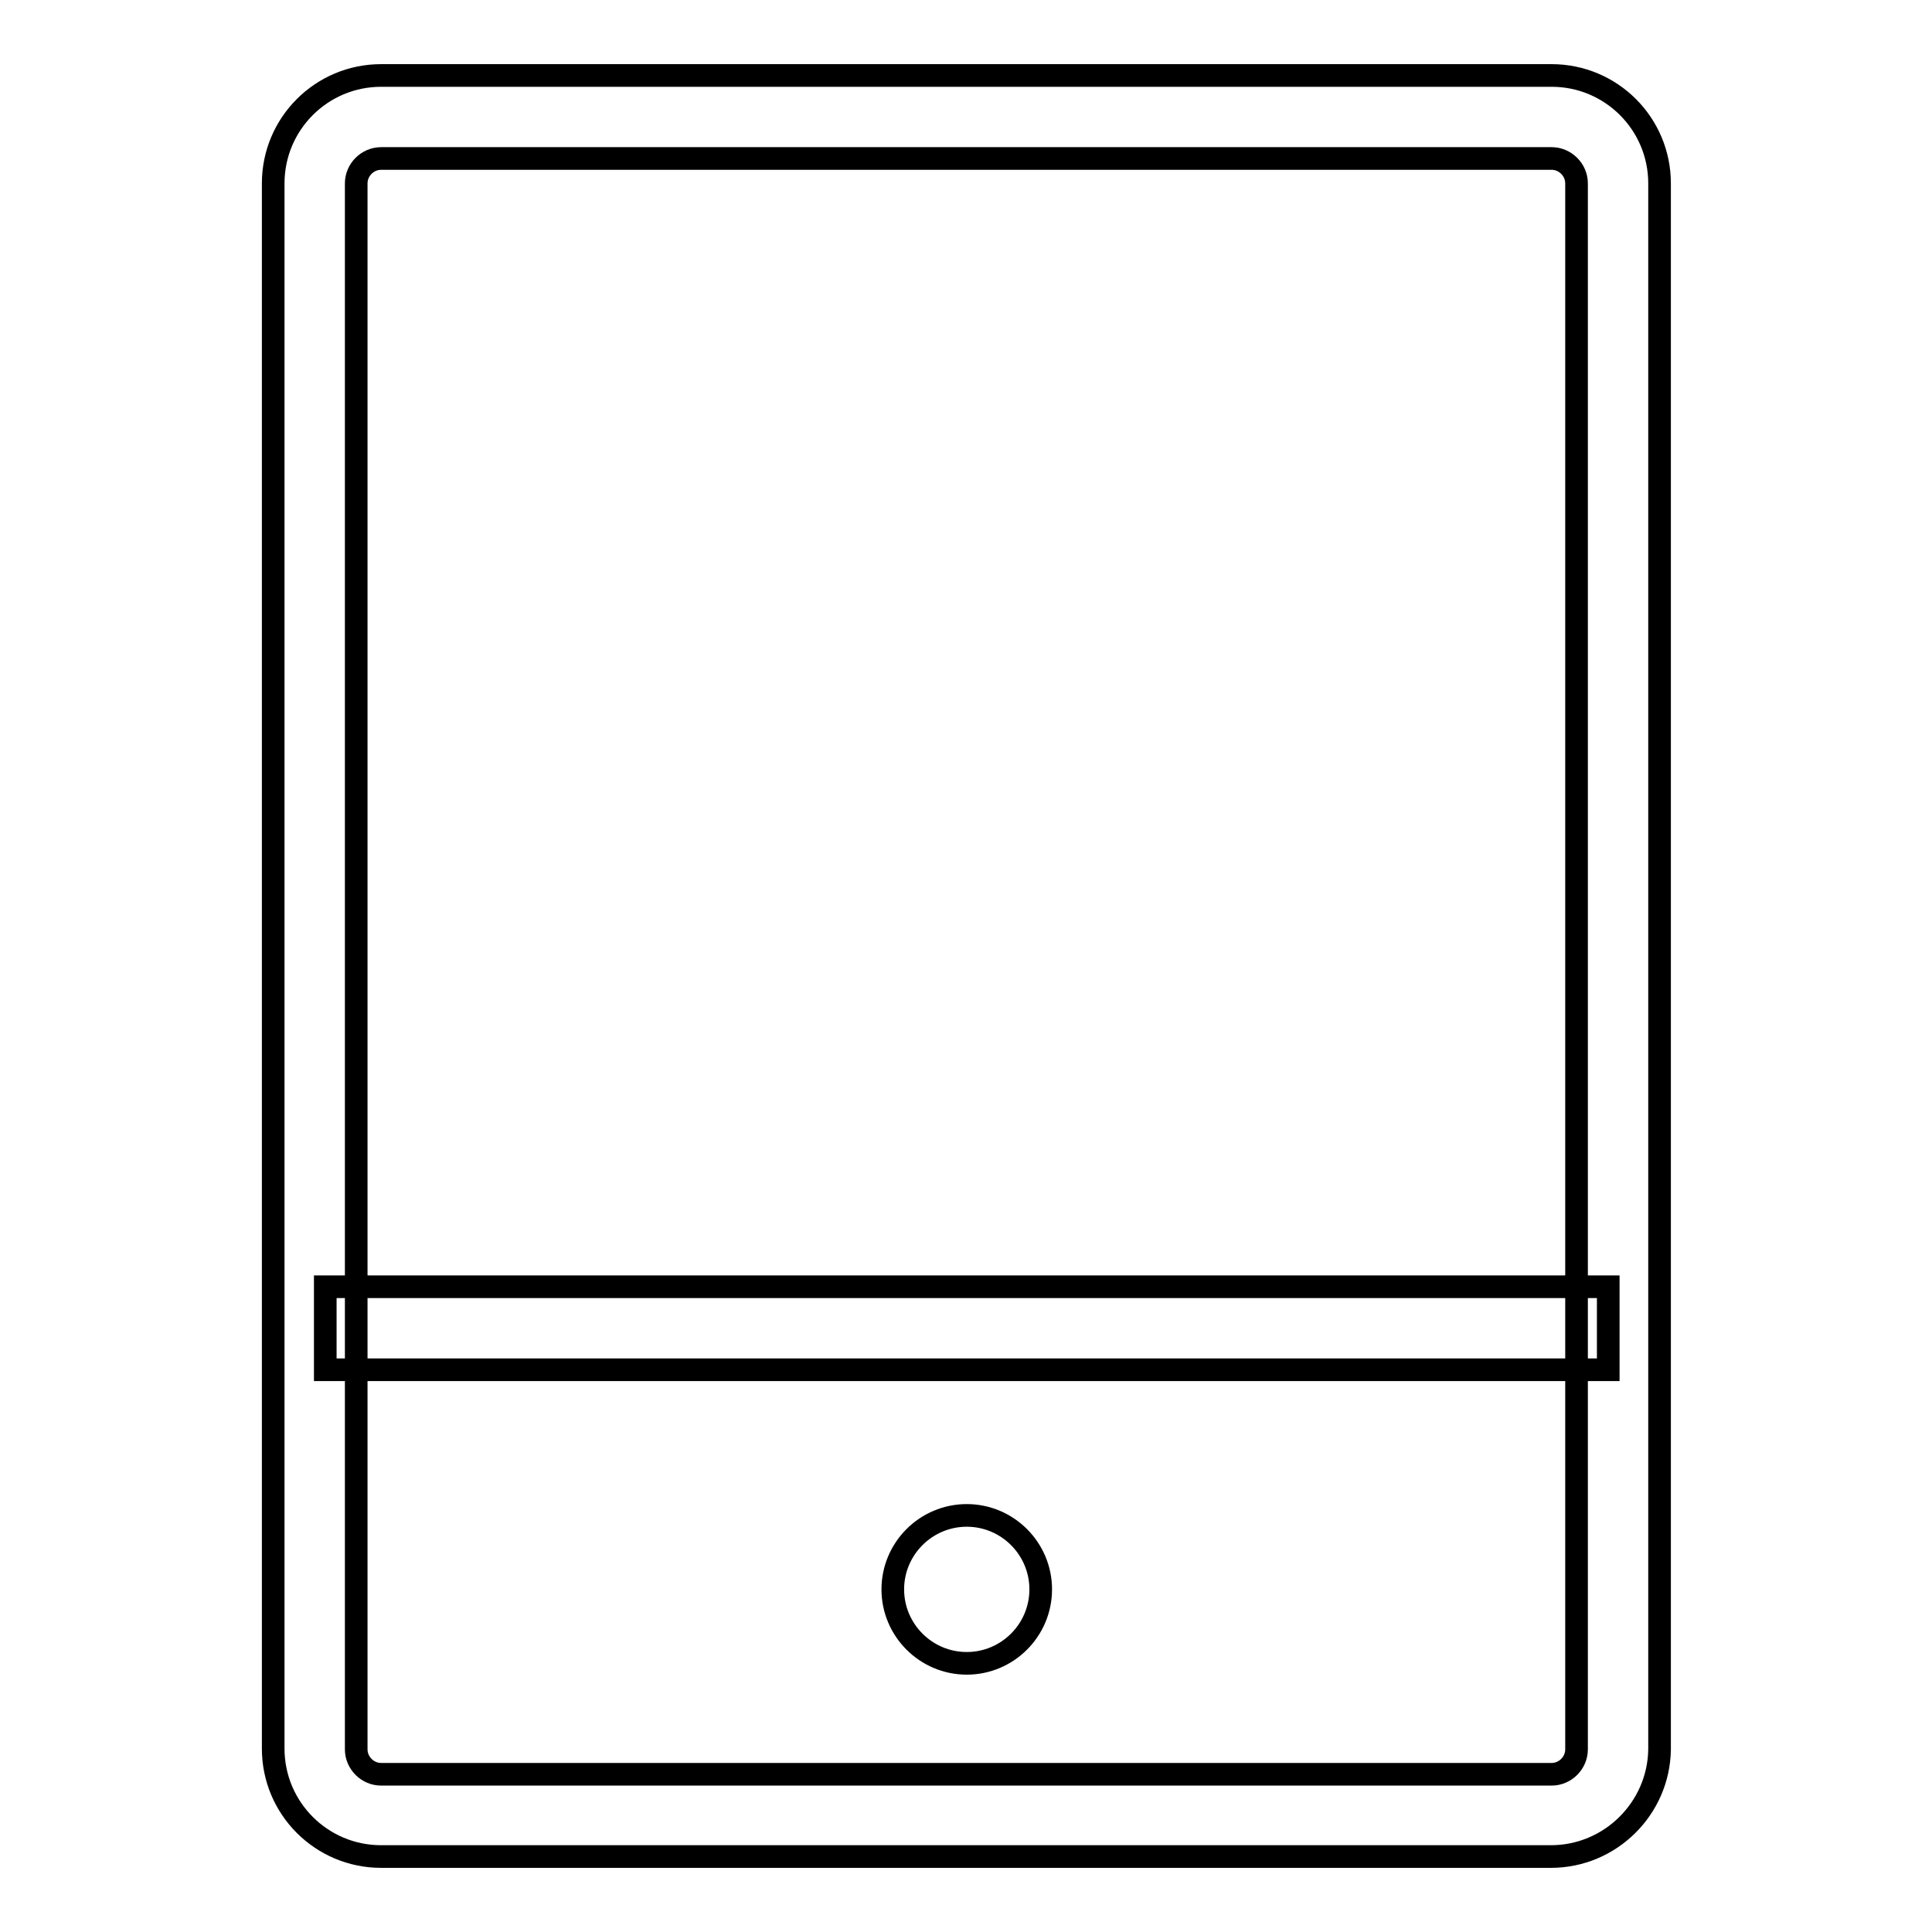
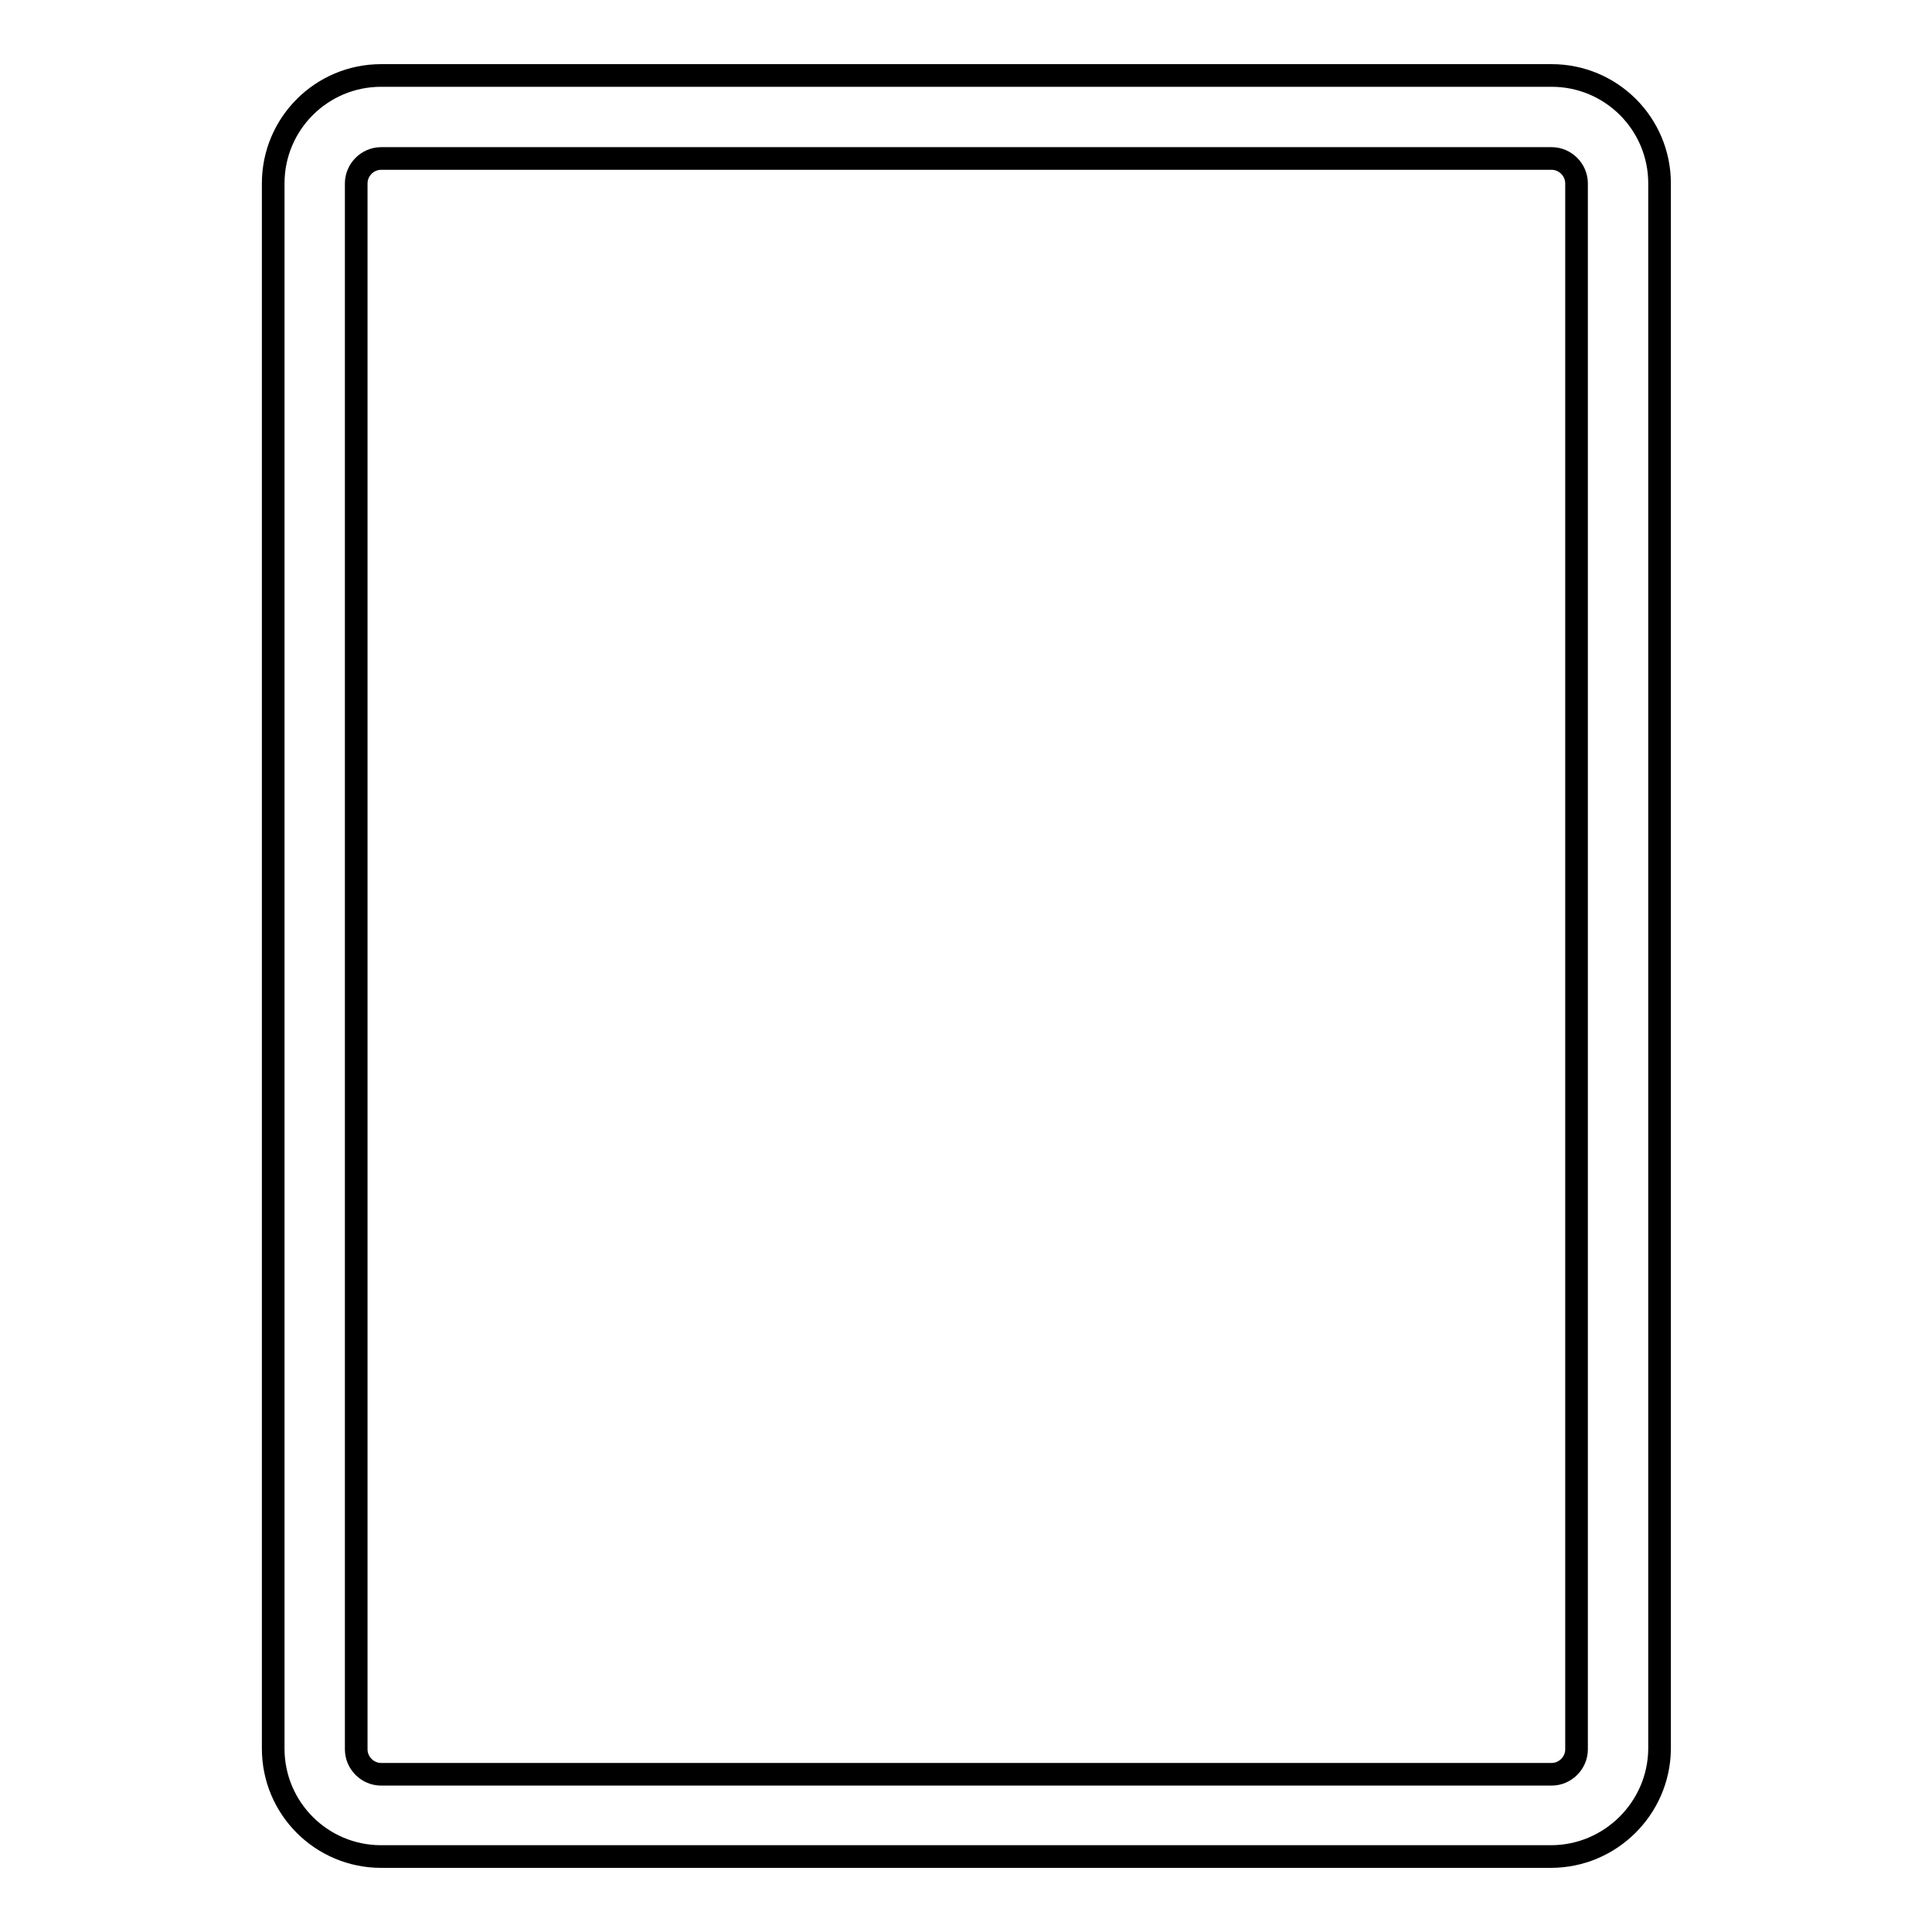
<svg xmlns="http://www.w3.org/2000/svg" version="1.1" x="0px" y="0px" viewBox="0 0 256 256" enable-background="new 0 0 256 256" xml:space="preserve">
  <g>
    <g>
      <path stroke-width="3" fill-opacity="0" stroke="#000000" d="M205.5,246h-155c-7.9,0-14.3-6.4-14.3-14.3V24.3c0-7.9,6.4-14.3,14.3-14.3h155.1c7.9,0,14.3,6.4,14.3,14.3v207.5C219.8,239.6,213.4,246,205.5,246L205.5,246z M50.5,21c-1.8,0-3.3,1.5-3.3,3.3v207.5c0,1.8,1.5,3.3,3.3,3.3h155.1c1.8,0,3.3-1.5,3.3-3.3V24.3c0-1.8-1.5-3.3-3.3-3.3H50.5L50.5,21z" />
-       <path stroke-width="3" fill-opacity="0" stroke="#000000" d="M128.1,220.4c5.4,0,9.8-4.4,9.8-9.8s-4.4-9.8-9.8-9.8c-5.4,0-9.8,4.4-9.8,9.8C118.3,216,122.7,220.4,128.1,220.4z" />
-       <path stroke-width="3" fill-opacity="0" stroke="#000000" d="M43.1,170.5h170v11h-170V170.5z" />
    </g>
  </g>
</svg>